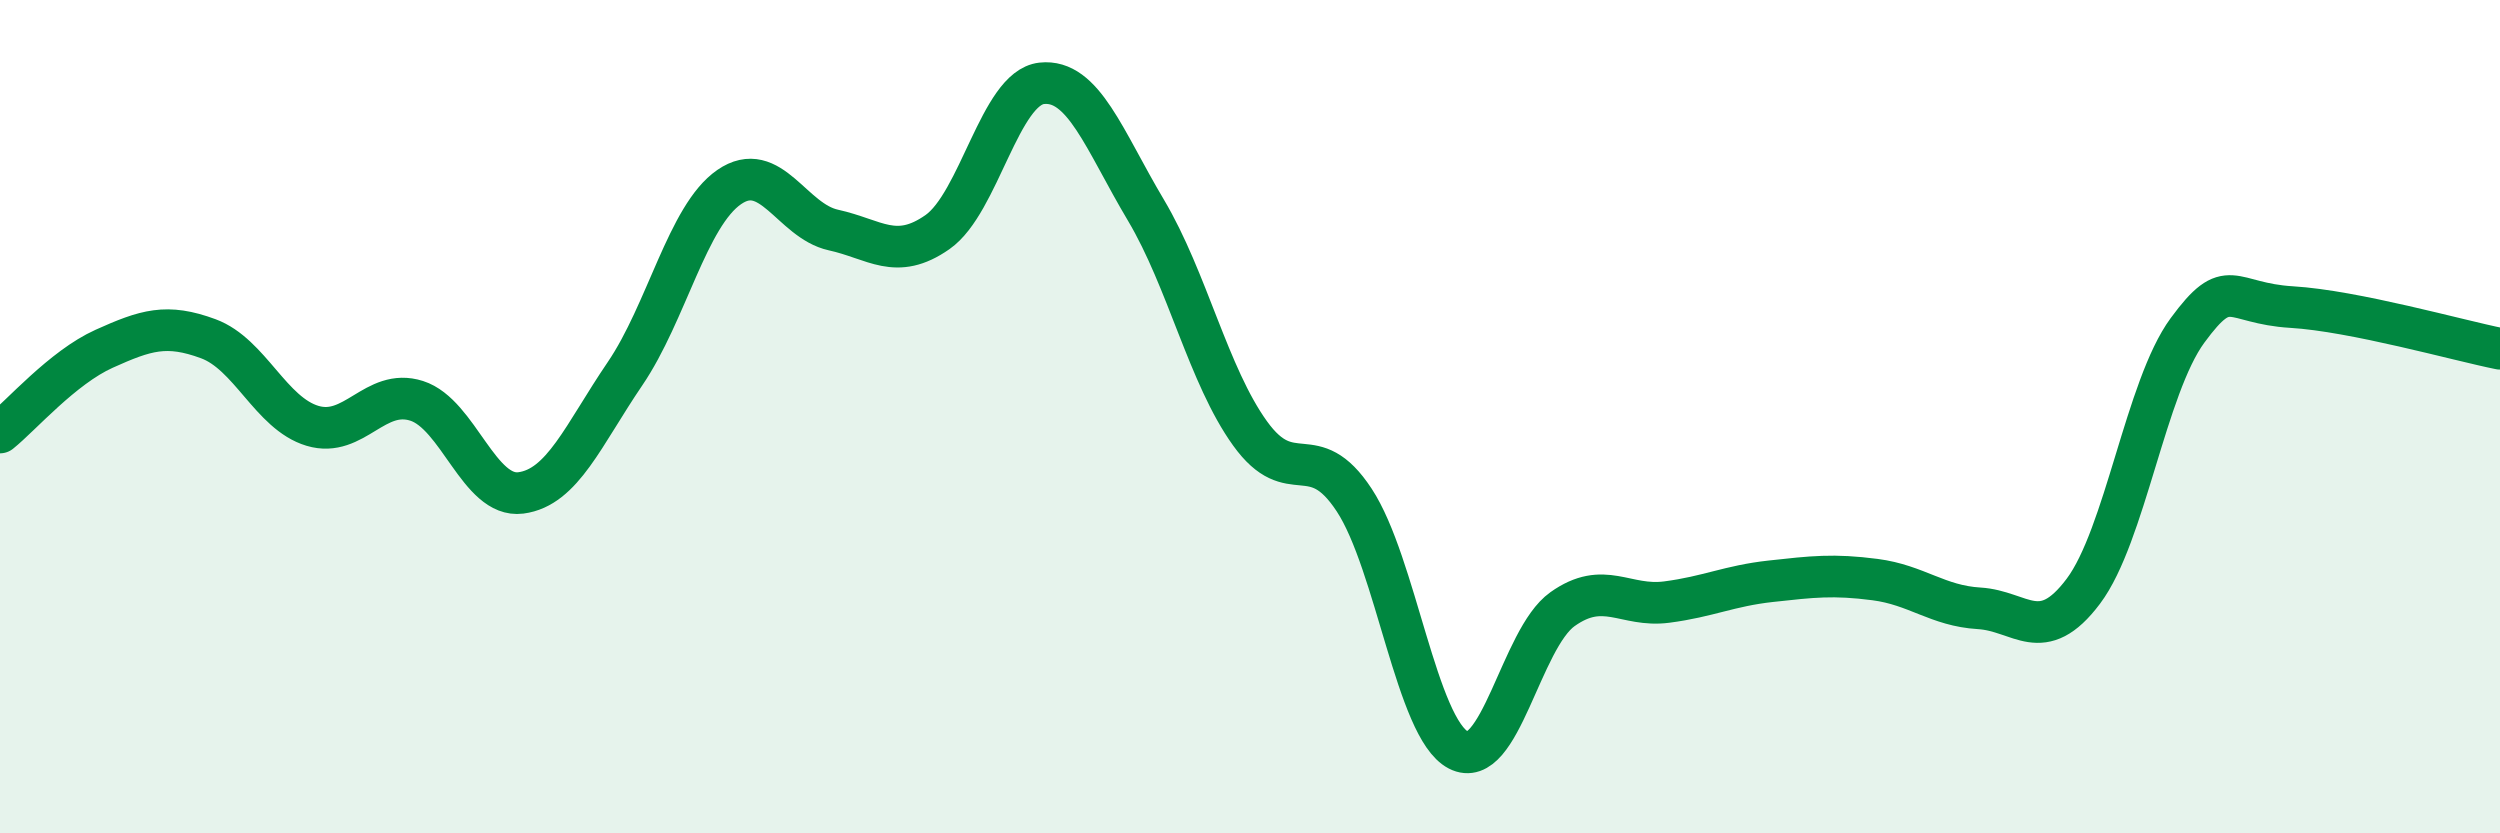
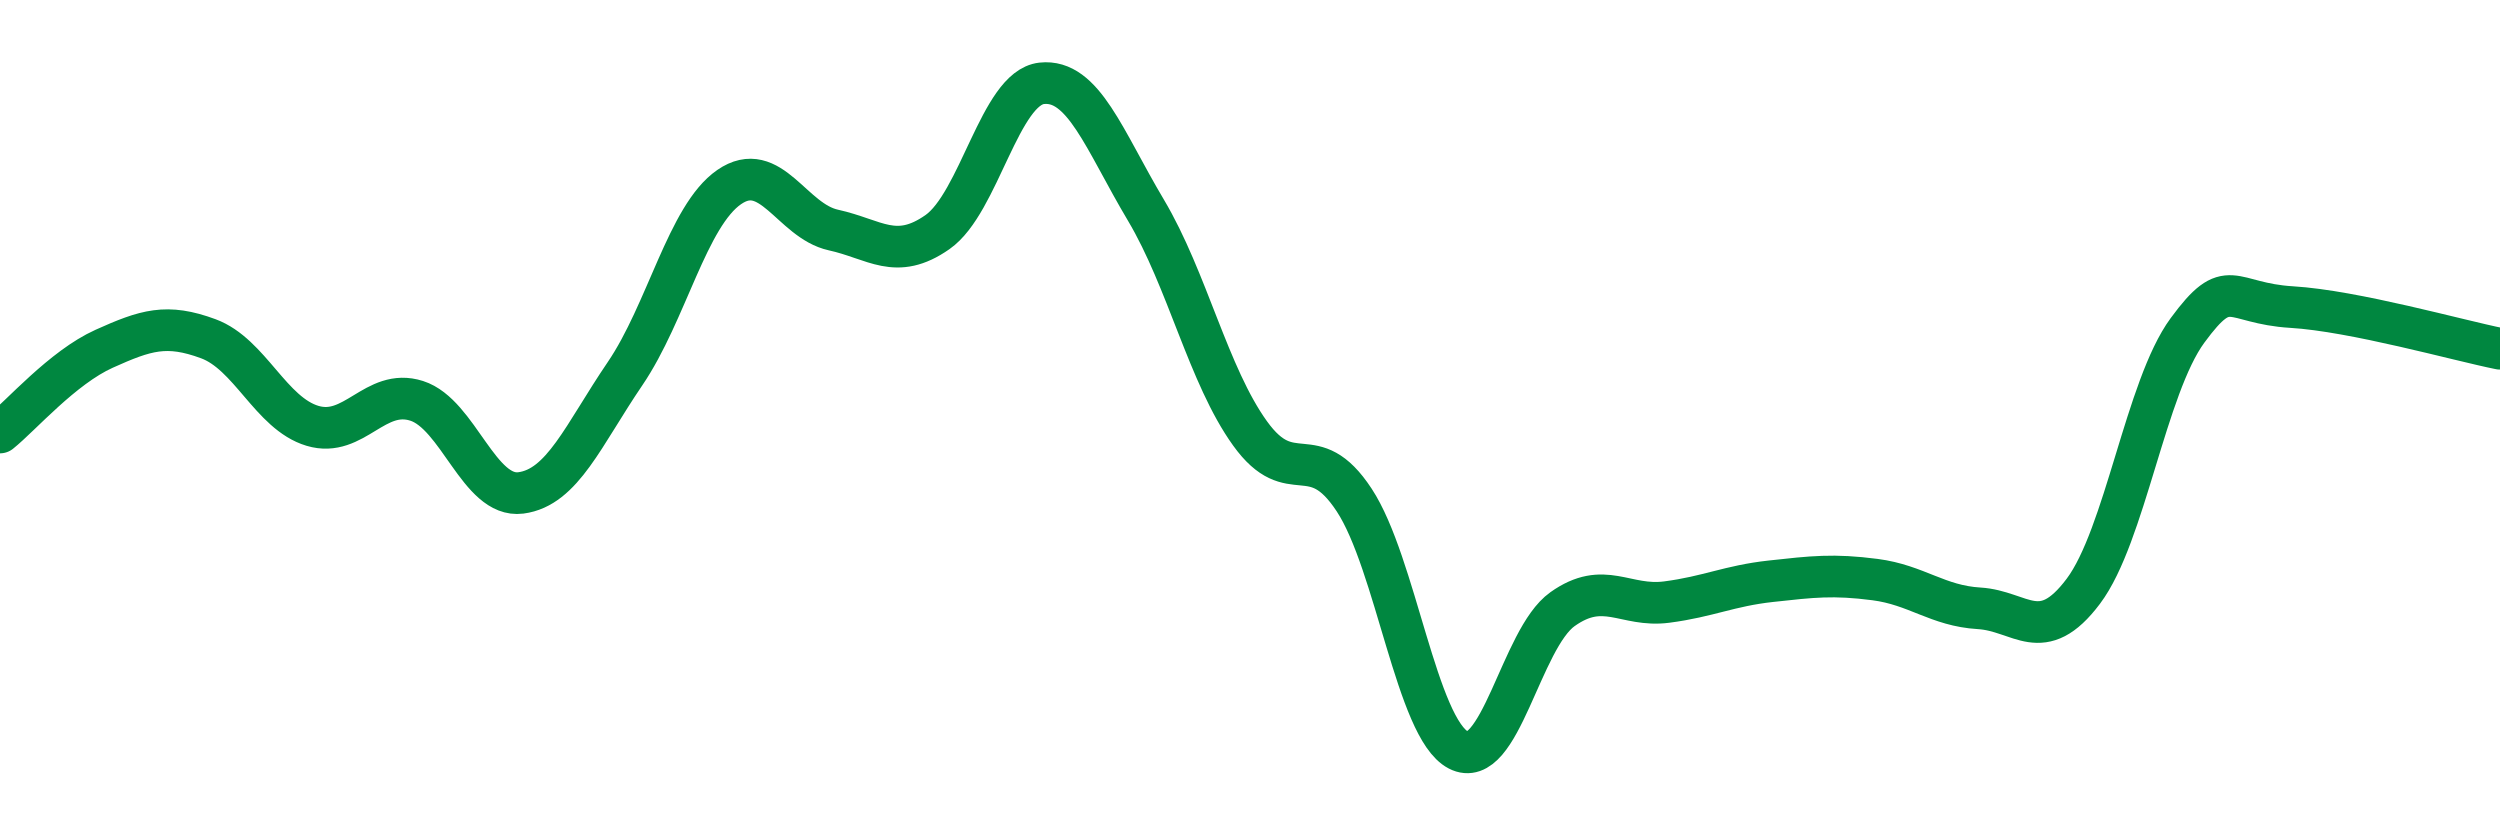
<svg xmlns="http://www.w3.org/2000/svg" width="60" height="20" viewBox="0 0 60 20">
-   <path d="M 0,10.38 C 0.5,9.98 1.5,8.82 2.5,8.37 C 3.5,7.92 4,7.76 5,8.13 C 6,8.5 6.5,9.92 7.5,10.22 C 8.5,10.52 9,9.3 10,9.62 C 11,9.94 11.5,11.96 12.5,11.83 C 13.5,11.7 14,10.44 15,8.97 C 16,7.5 16.5,5.18 17.5,4.49 C 18.5,3.8 19,5.3 20,5.52 C 21,5.74 21.5,6.27 22.5,5.57 C 23.5,4.87 24,2.11 25,2 C 26,1.89 26.5,3.36 27.5,5.04 C 28.5,6.72 29,9.01 30,10.4 C 31,11.79 31.5,10.48 32.5,12 C 33.5,13.52 34,17.48 35,18 C 36,18.52 36.5,15.33 37.5,14.62 C 38.5,13.91 39,14.58 40,14.45 C 41,14.32 41.5,14.06 42.5,13.95 C 43.5,13.84 44,13.78 45,13.91 C 46,14.04 46.5,14.54 47.5,14.6 C 48.5,14.66 49,15.52 50,14.19 C 51,12.86 51.5,9.29 52.5,7.93 C 53.5,6.57 53.5,7.28 55,7.37 C 56.5,7.46 59,8.17 60,8.37L60 20L0 20Z" fill="#008740" opacity="0.1" stroke-linecap="round" stroke-linejoin="round" />
  <path d="M 0,10.38 C 0.5,9.98 1.5,8.82 2.5,8.37 C 3.5,7.92 4,7.76 5,8.13 C 6,8.5 6.5,9.92 7.5,10.22 C 8.5,10.52 9,9.3 10,9.62 C 11,9.94 11.5,11.96 12.5,11.83 C 13.5,11.7 14,10.44 15,8.97 C 16,7.5 16.5,5.18 17.5,4.49 C 18.5,3.8 19,5.3 20,5.52 C 21,5.74 21.5,6.27 22.5,5.57 C 23.5,4.87 24,2.11 25,2 C 26,1.89 26.5,3.36 27.5,5.04 C 28.5,6.72 29,9.01 30,10.4 C 31,11.79 31.5,10.48 32.5,12 C 33.5,13.52 34,17.48 35,18 C 36,18.52 36.5,15.33 37.5,14.62 C 38.5,13.91 39,14.58 40,14.45 C 41,14.32 41.5,14.06 42.5,13.95 C 43.5,13.84 44,13.78 45,13.91 C 46,14.04 46.5,14.54 47.5,14.6 C 48.5,14.66 49,15.52 50,14.19 C 51,12.86 51.5,9.29 52.5,7.93 C 53.5,6.57 53.5,7.28 55,7.37 C 56.5,7.46 59,8.17 60,8.37" stroke="#008740" stroke-width="1" fill="none" stroke-linecap="round" stroke-linejoin="round" />
</svg>